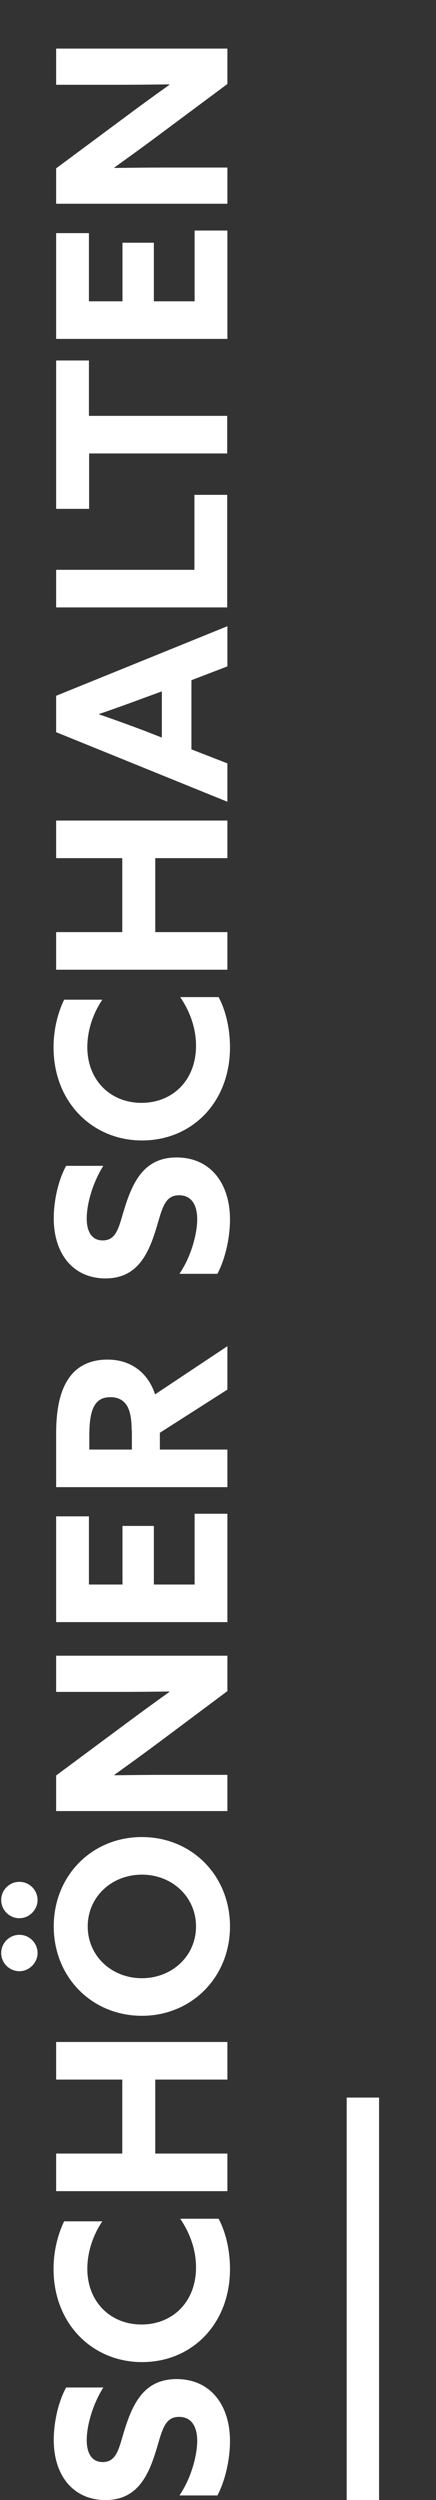
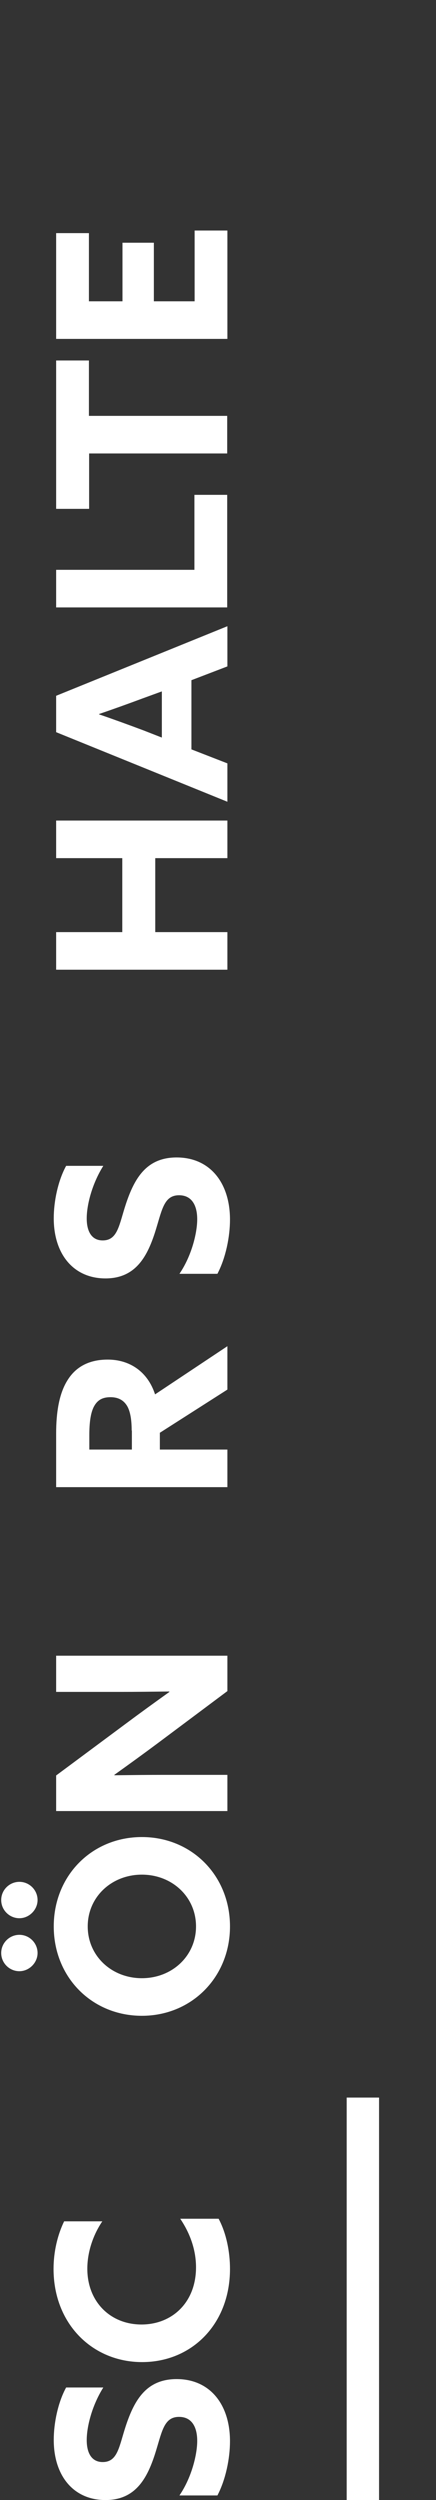
<svg xmlns="http://www.w3.org/2000/svg" version="1.1" id="Ebene_1" x="0px" y="0px" viewBox="0 0 218.2 1250.4" style="enable-background:new 0 0 218.2 1250.4;" xml:space="preserve">
  <rect x="0" y="0" width="218.2" height="1250.4" fill="#333333" stroke="none" />
  <style type="text/css"> .st0{fill:#C20016;} .st1{fill:#FFFFFF;} </style>
  <g>
    <rect x="173.5" y="1049.1" class="st1" width="16.2" height="201.3" />
  </g>
  <g>
    <g>
      <path class="st1" d="M89.8,1248.1c6.2-9.1,8.9-20.6,8.9-27.3c0-6.9-2.7-12-9.1-12c-7.9,0-8.6,8-12.2,19.1 c-3.9,11.8-9.7,22.5-24.6,22.5c-16,0-25.9-12.1-25.9-30.1c0-8.4,2.1-18.7,6.2-26.2h18.6c-5.7,9.1-8.3,19.6-8.3,26.3 c0,6.4,2.4,11,8,11c7.6,0,8.2-7.9,11.6-18.2c4.3-12.9,10.3-23.3,25.4-23.3c16.7,0,26.7,12.7,26.7,31.1c0,8.5-2.1,19.1-6.3,27.1 H89.8z" />
      <path class="st1" d="M109.4,1109.7c3.9,7.3,5.7,16.6,5.7,25.1c0,27.6-19.1,46.6-44,46.6c-24.8,0-44.3-19.1-44.3-46.6 c0-8.6,2-17,5.3-23.8h19.1c-4.3,6.3-7.5,14.9-7.5,23.7c0,16.6,11.6,27.9,27.1,27.9c15.3,0,27.3-11,27.3-28.6 c0-8.9-3.1-17.2-7.9-24.3H109.4z" />
-       <path class="st1" d="M28.1,1095.9v-18.8h33.1v-37H28.1v-18.8h85.7v18.8H77.7v37h36.1v18.8H28.1z" />
      <path class="st1" d="M9.7,959.4c-5,0-9.1-4.1-9.1-9.1c0-5,4.1-9.1,9.1-9.1s9.1,4.1,9.1,9.1C18.8,955.2,14.6,959.4,9.7,959.4z M9.7,985.9c-5,0-9.1-4.1-9.1-9.1c0-5,4.1-9.1,9.1-9.1s9.1,4.1,9.1,9.1C18.8,981.7,14.6,985.9,9.7,985.9z M71,1008.2 c-25,0-44.1-19.3-44.1-44.7S46,918.8,71,918.8s44.1,19.3,44.1,44.7S95.9,1008.2,71,1008.2z M71,937.6c-15.1,0-27.1,11.1-27.1,25.9 s12,25.9,27.1,25.9s27.1-11.1,27.1-25.9S86.1,937.6,71,937.6z" />
      <path class="st1" d="M79.3,871.6c-7.5,5.6-14.7,10.8-22.1,16.1l0.1,0.2c8.2-0.1,16.4-0.2,24.7-0.2h31.8v18.1H28.1V888l34.6-25.7 c7.5-5.6,14.7-10.8,22.1-16.1l-0.1-0.2c-8.2,0.1-16.4,0.2-24.7,0.2H28.1v-18.1h85.7v17.7L79.3,871.6z" />
-       <path class="st1" d="M28.1,811.3v-52.9h16.4v34.1h16.8v-29.3H77v29.3h20.4v-35.4h16.4v54.2H28.1z" />
      <path class="st1" d="M28.1,743.8v-26.9c0-10.2,1.4-19.8,5.7-26.6C37.7,684,44.1,680,53.9,680c11,0,20,6,23.7,17.4l36.2-24.1v21.7 L80,716.6v8.4h33.8v18.8H28.1z M65.9,715.5c0-5.1-0.6-9-2-11.8c-1.7-3.2-4.5-4.9-8.6-4.9c-4,0-6.6,1.4-8.4,4.9 c-1.5,3-2.2,7.6-2.2,14.1v7.2h21.3V715.5z" />
      <path class="st1" d="M89.8,637.1c6.2-9.1,8.9-20.6,8.9-27.3c0-6.9-2.7-12-9.1-12c-7.9,0-8.6,8-12.2,19.1 c-3.9,11.8-9.7,22.5-24.6,22.5c-16,0-25.9-12.1-25.9-30.1c0-8.4,2.1-18.7,6.2-26.2h18.6c-5.7,9.1-8.3,19.6-8.3,26.3 c0,6.4,2.4,11,8,11c7.6,0,8.2-7.9,11.6-18.2c4.3-12.9,10.3-23.3,25.4-23.3c16.7,0,26.7,12.7,26.7,31.1c0,8.5-2.1,19.1-6.3,27.1 H89.8z" />
-       <path class="st1" d="M109.4,498.7c3.9,7.3,5.7,16.6,5.7,25.1c0,27.6-19.1,46.6-44,46.6c-24.8,0-44.3-19.1-44.3-46.6 c0-8.6,2-17,5.3-23.8h19.1c-4.3,6.3-7.5,14.9-7.5,23.7c0,16.6,11.6,27.9,27.1,27.9c15.3,0,27.3-11,27.3-28.6 c0-8.9-3.1-17.2-7.9-24.3H109.4z" />
      <path class="st1" d="M28.1,485v-18.8h33.1v-37H28.1v-18.8h85.7v18.8H77.7v37h36.1V485H28.1z" />
      <path class="st1" d="M28.1,366.2v-18.2l85.7-34.8v20.1l-18,6.9v34.6l18,7V401L28.1,366.2z M81,368.9v-23.1l-9.6,3.5 c-6.7,2.5-15.3,5.6-21.8,7.8v0.2c6.5,2.2,15,5.3,22.2,8L81,368.9z" />
      <path class="st1" d="M28.1,303.8V285h69.2v-37.5h16.4v56.3H28.1z" />
      <path class="st1" d="M44.6,226.8v27.7H28.1v-74.2h16.4V208h69.2v18.8H44.6z" />
      <path class="st1" d="M28.1,169.5v-52.9h16.4v34.1h16.8v-29.3H77v29.3h20.4v-35.4h16.4v54.2H28.1z" />
-       <path class="st1" d="M79.3,67.7c-7.5,5.6-14.7,10.8-22.1,16.1l0.1,0.2c8.2-0.1,16.4-0.2,24.7-0.2h31.8v18.1H28.1V84.2l34.6-25.7 c7.5-5.6,14.7-10.8,22.1-16.1l-0.1-0.2c-8.2,0.1-16.4,0.2-24.7,0.2H28.1V24.3h85.7V42L79.3,67.7z" />
    </g>
  </g>
</svg>